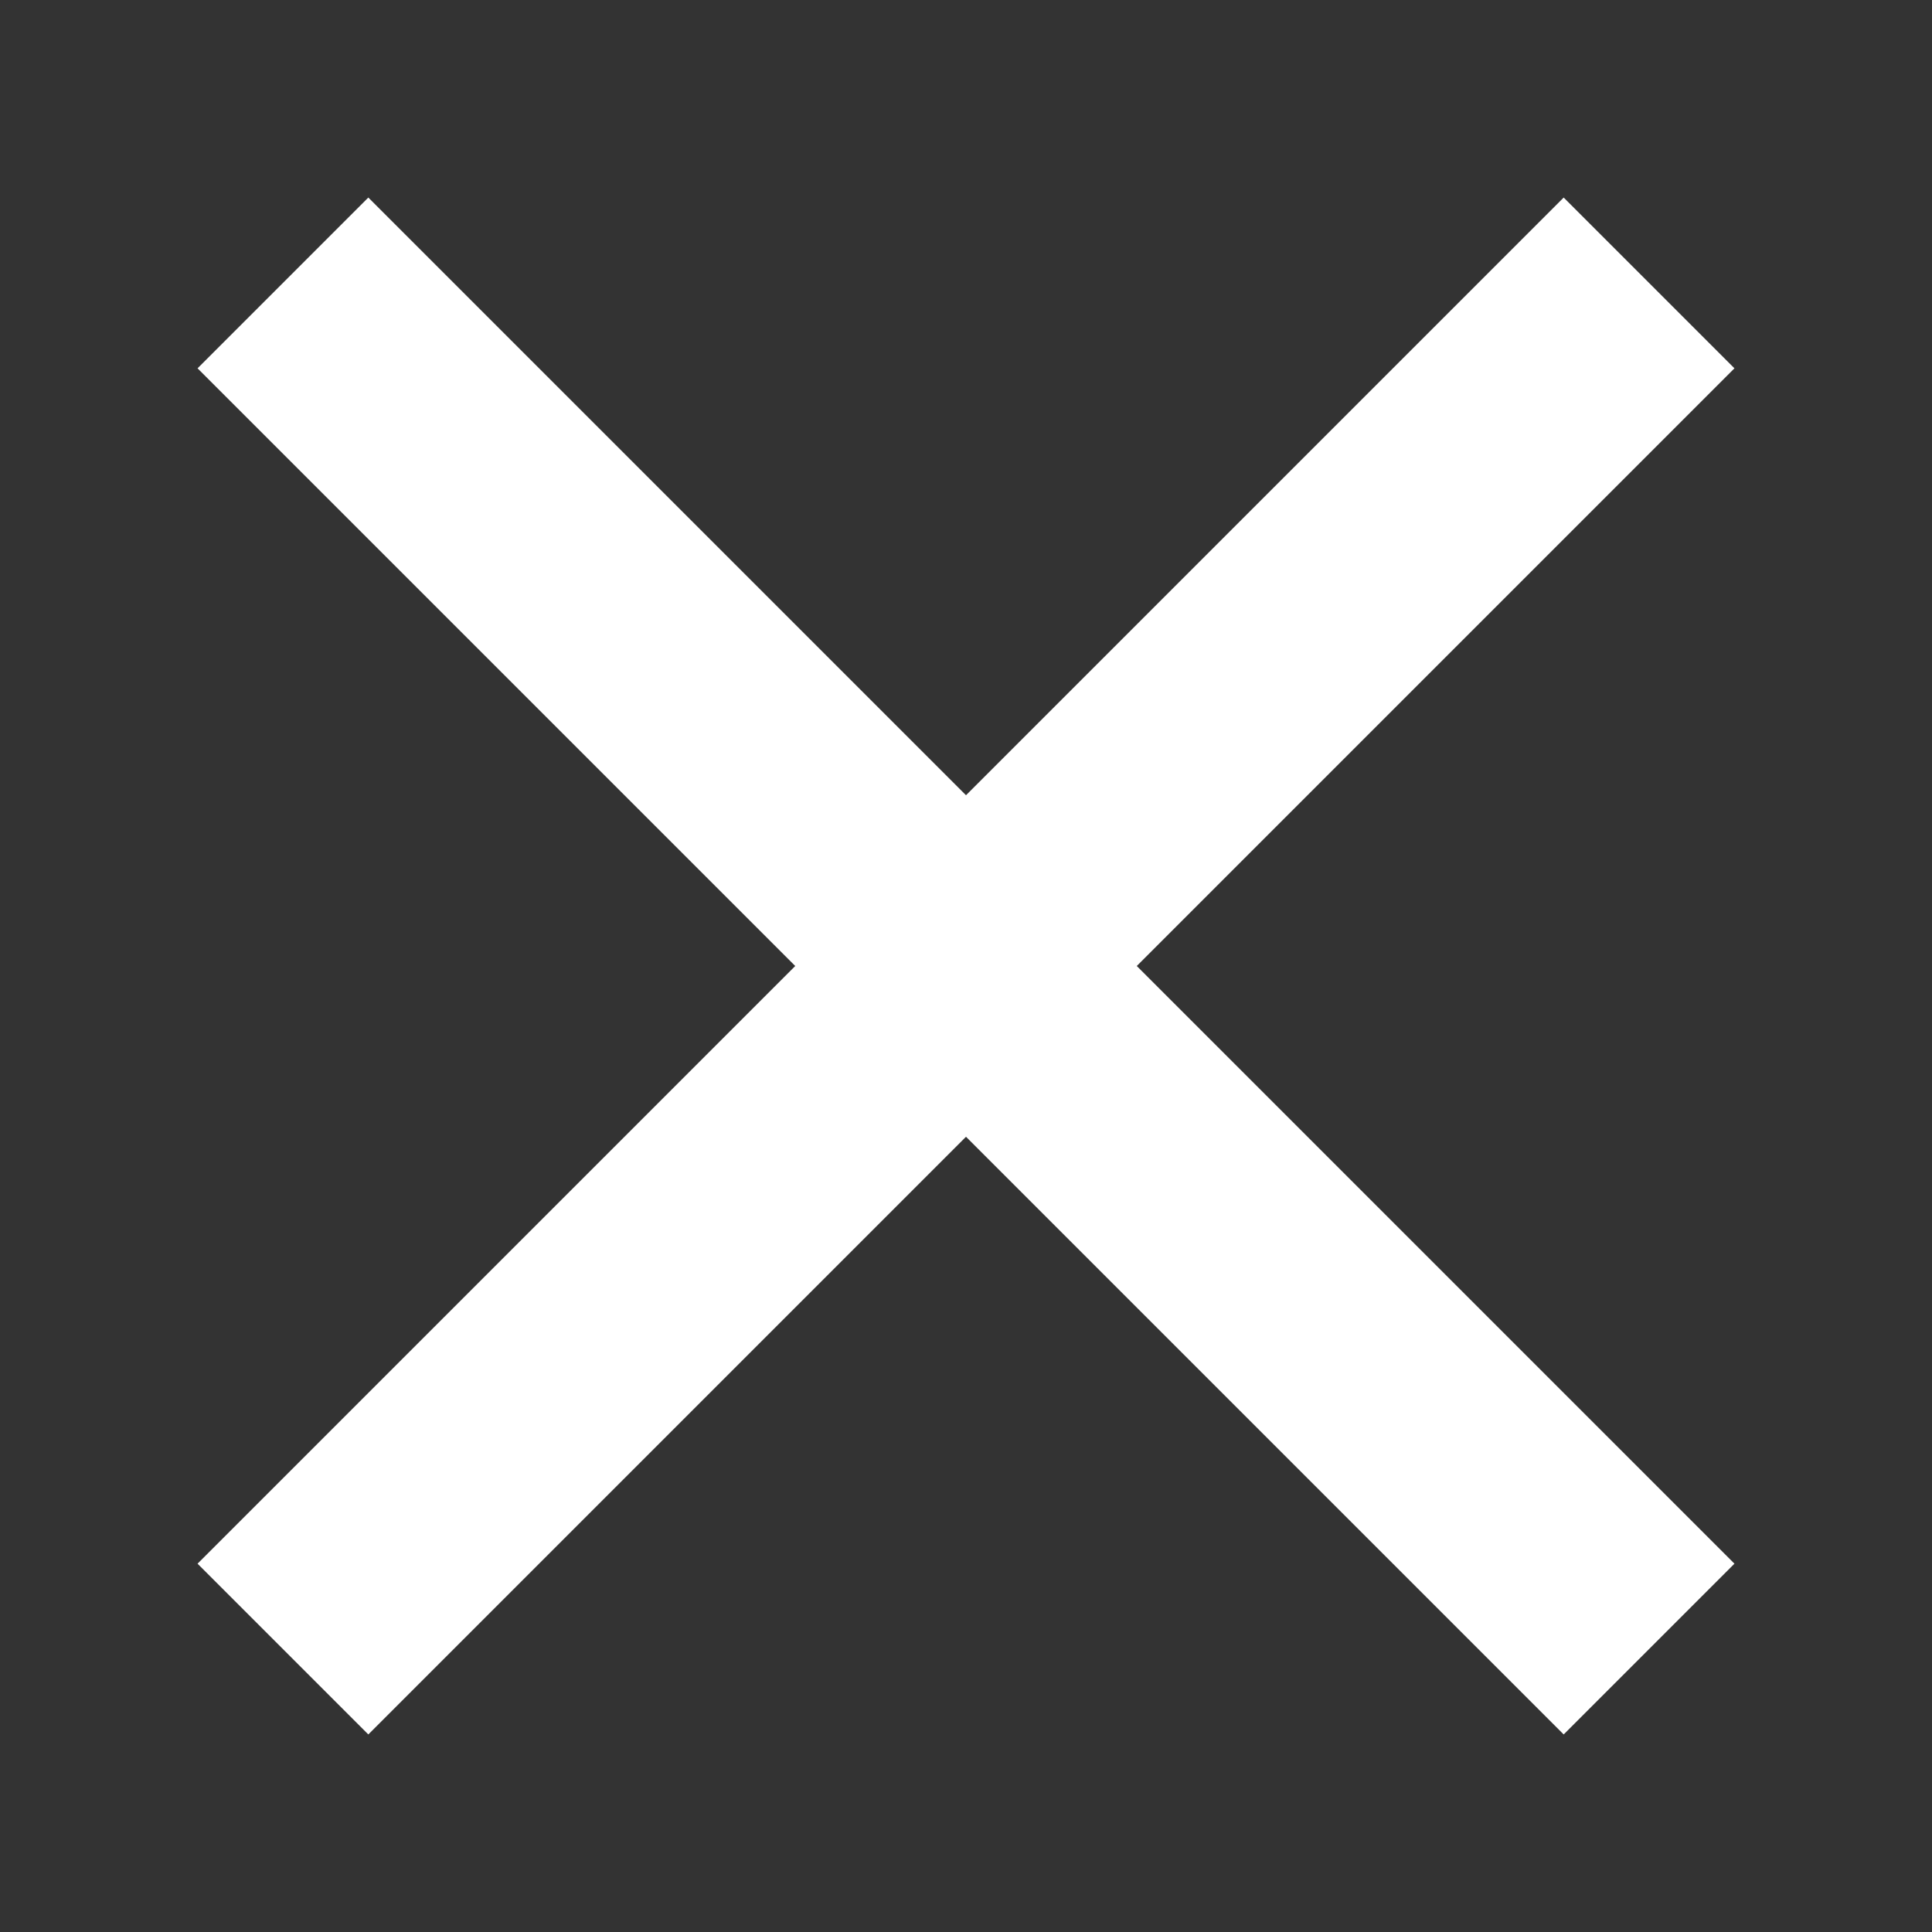
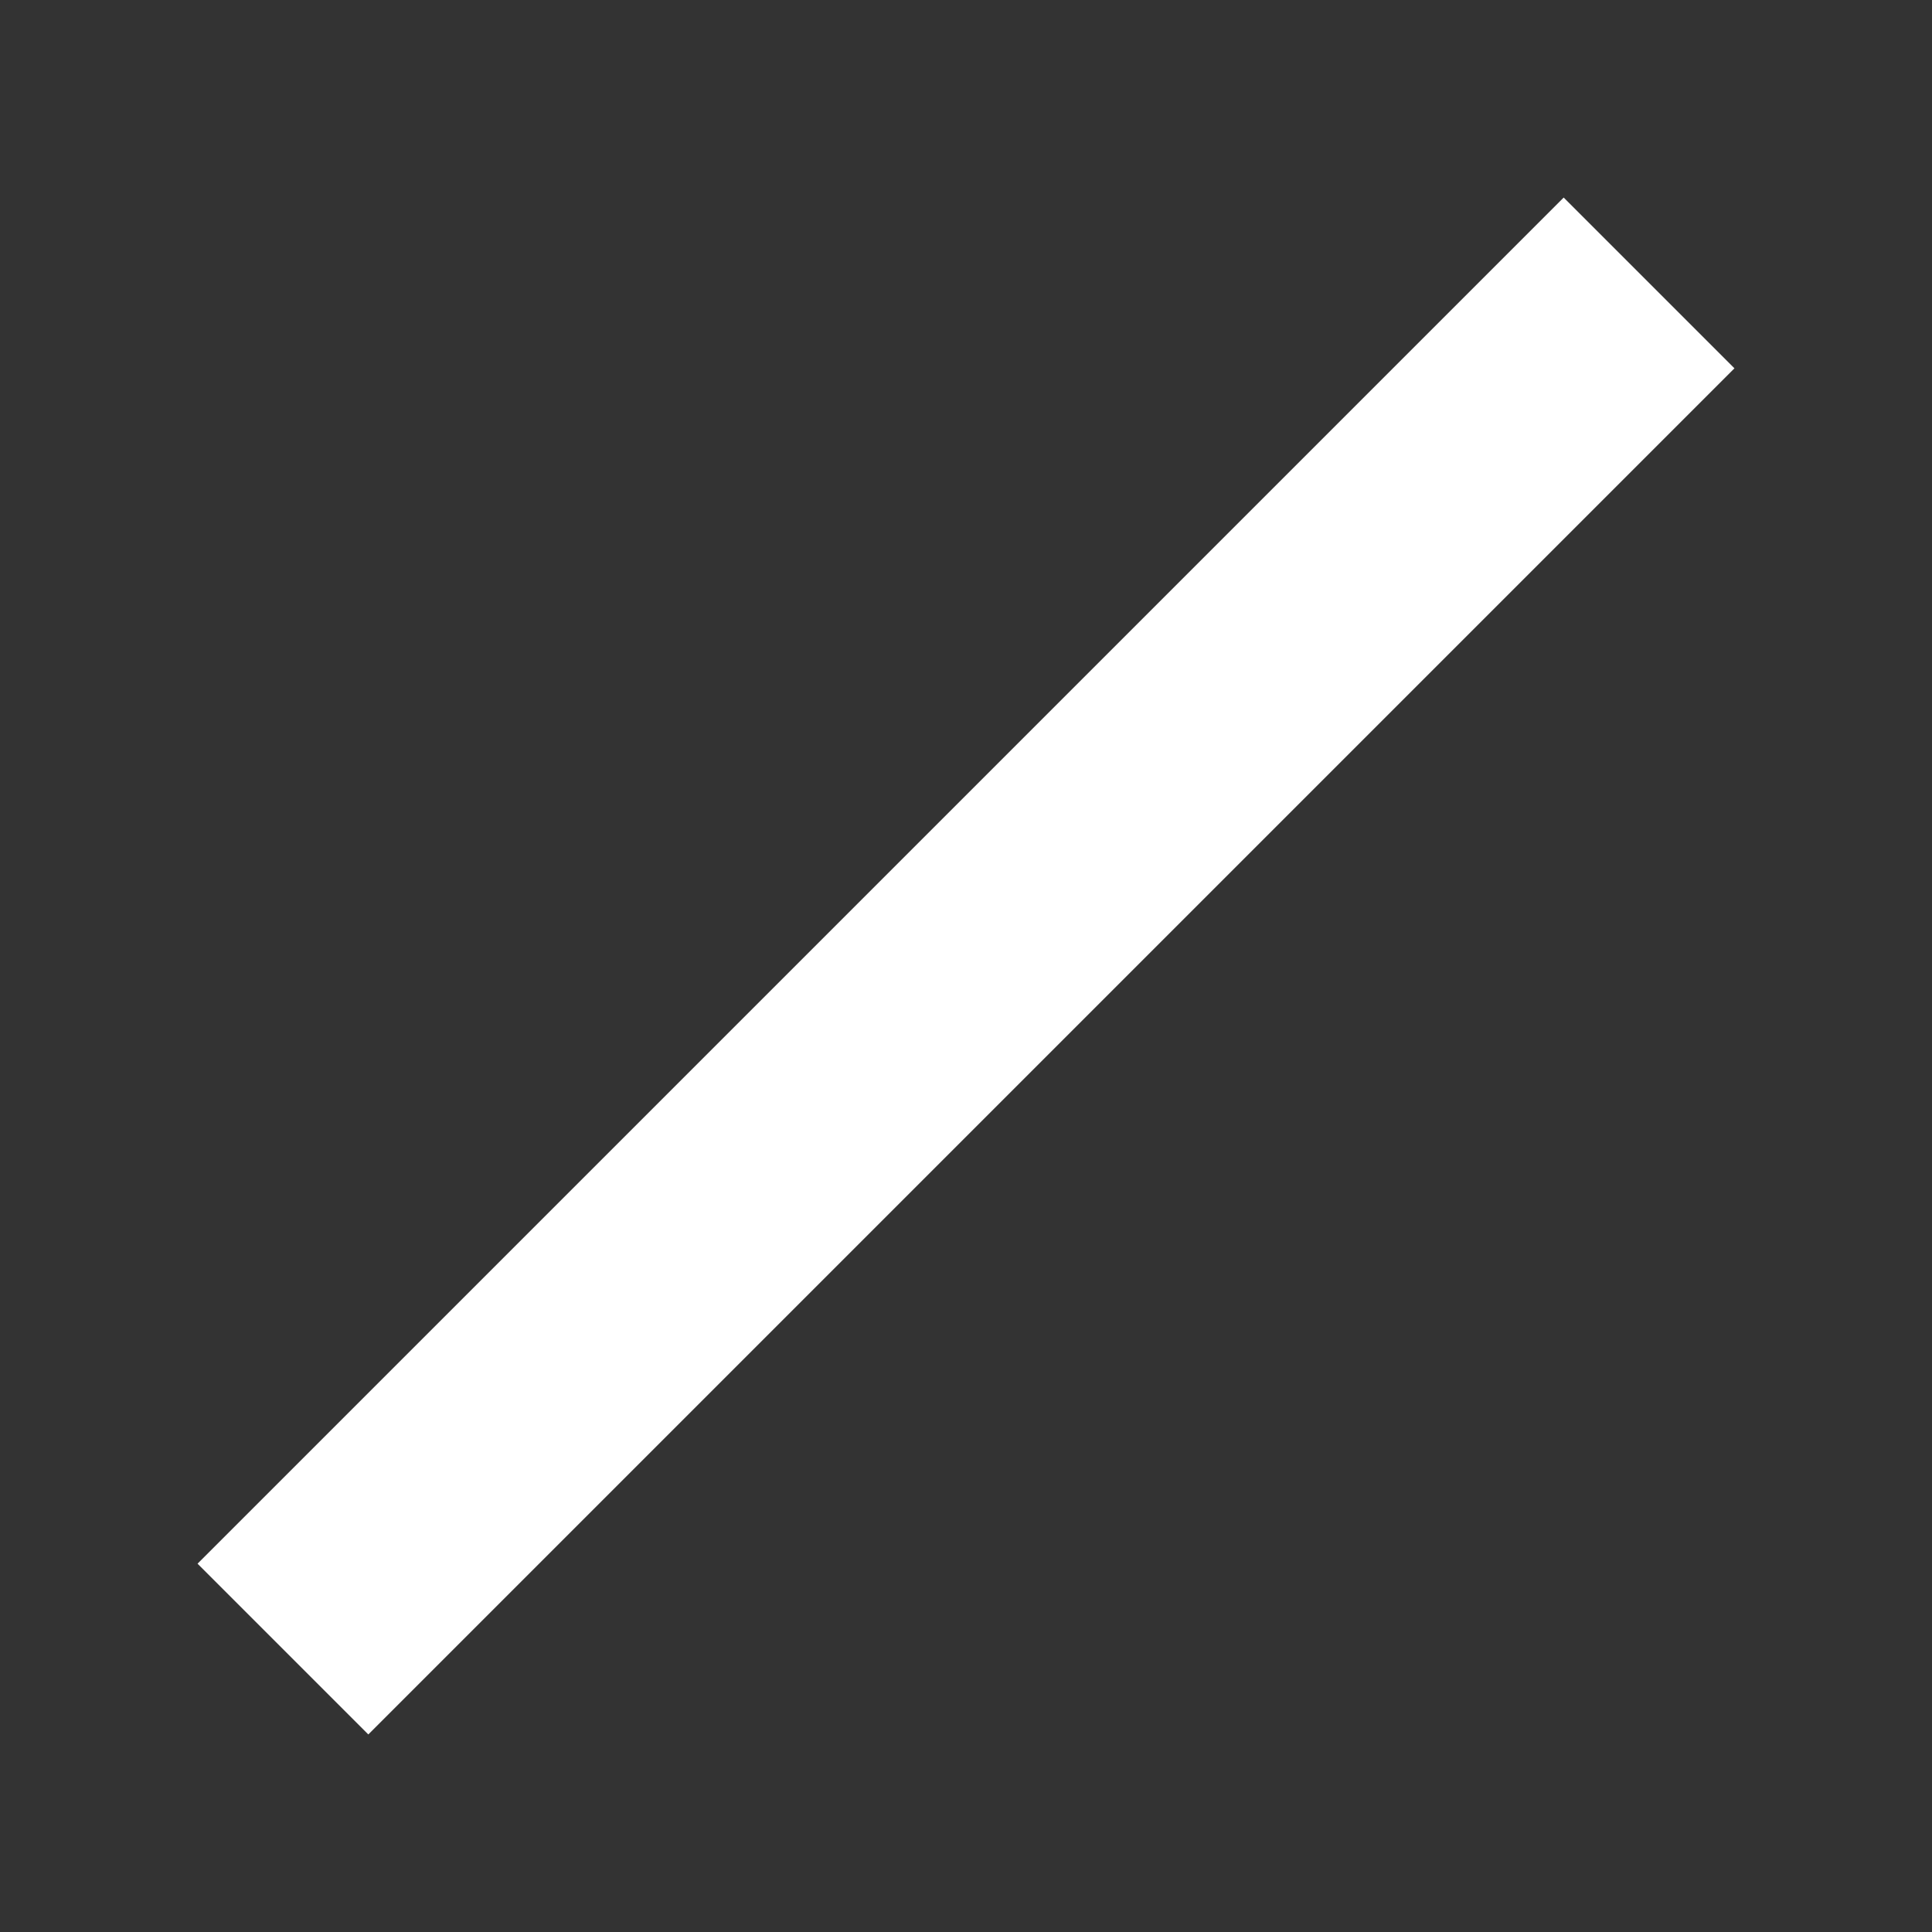
<svg xmlns="http://www.w3.org/2000/svg" width="16" height="16" viewBox="0 0 16 16" fill="#fff">
  <rect x="0" y="0" width="16" height="16" fill="#333333" stroke="none" />
  <g transform="rotate(-45 8 8)">
-     <rect x="7" width="2" height="16" />
    <rect y="9" width="2" height="16" transform="rotate(-90 0 9)" />
  </g>
</svg>